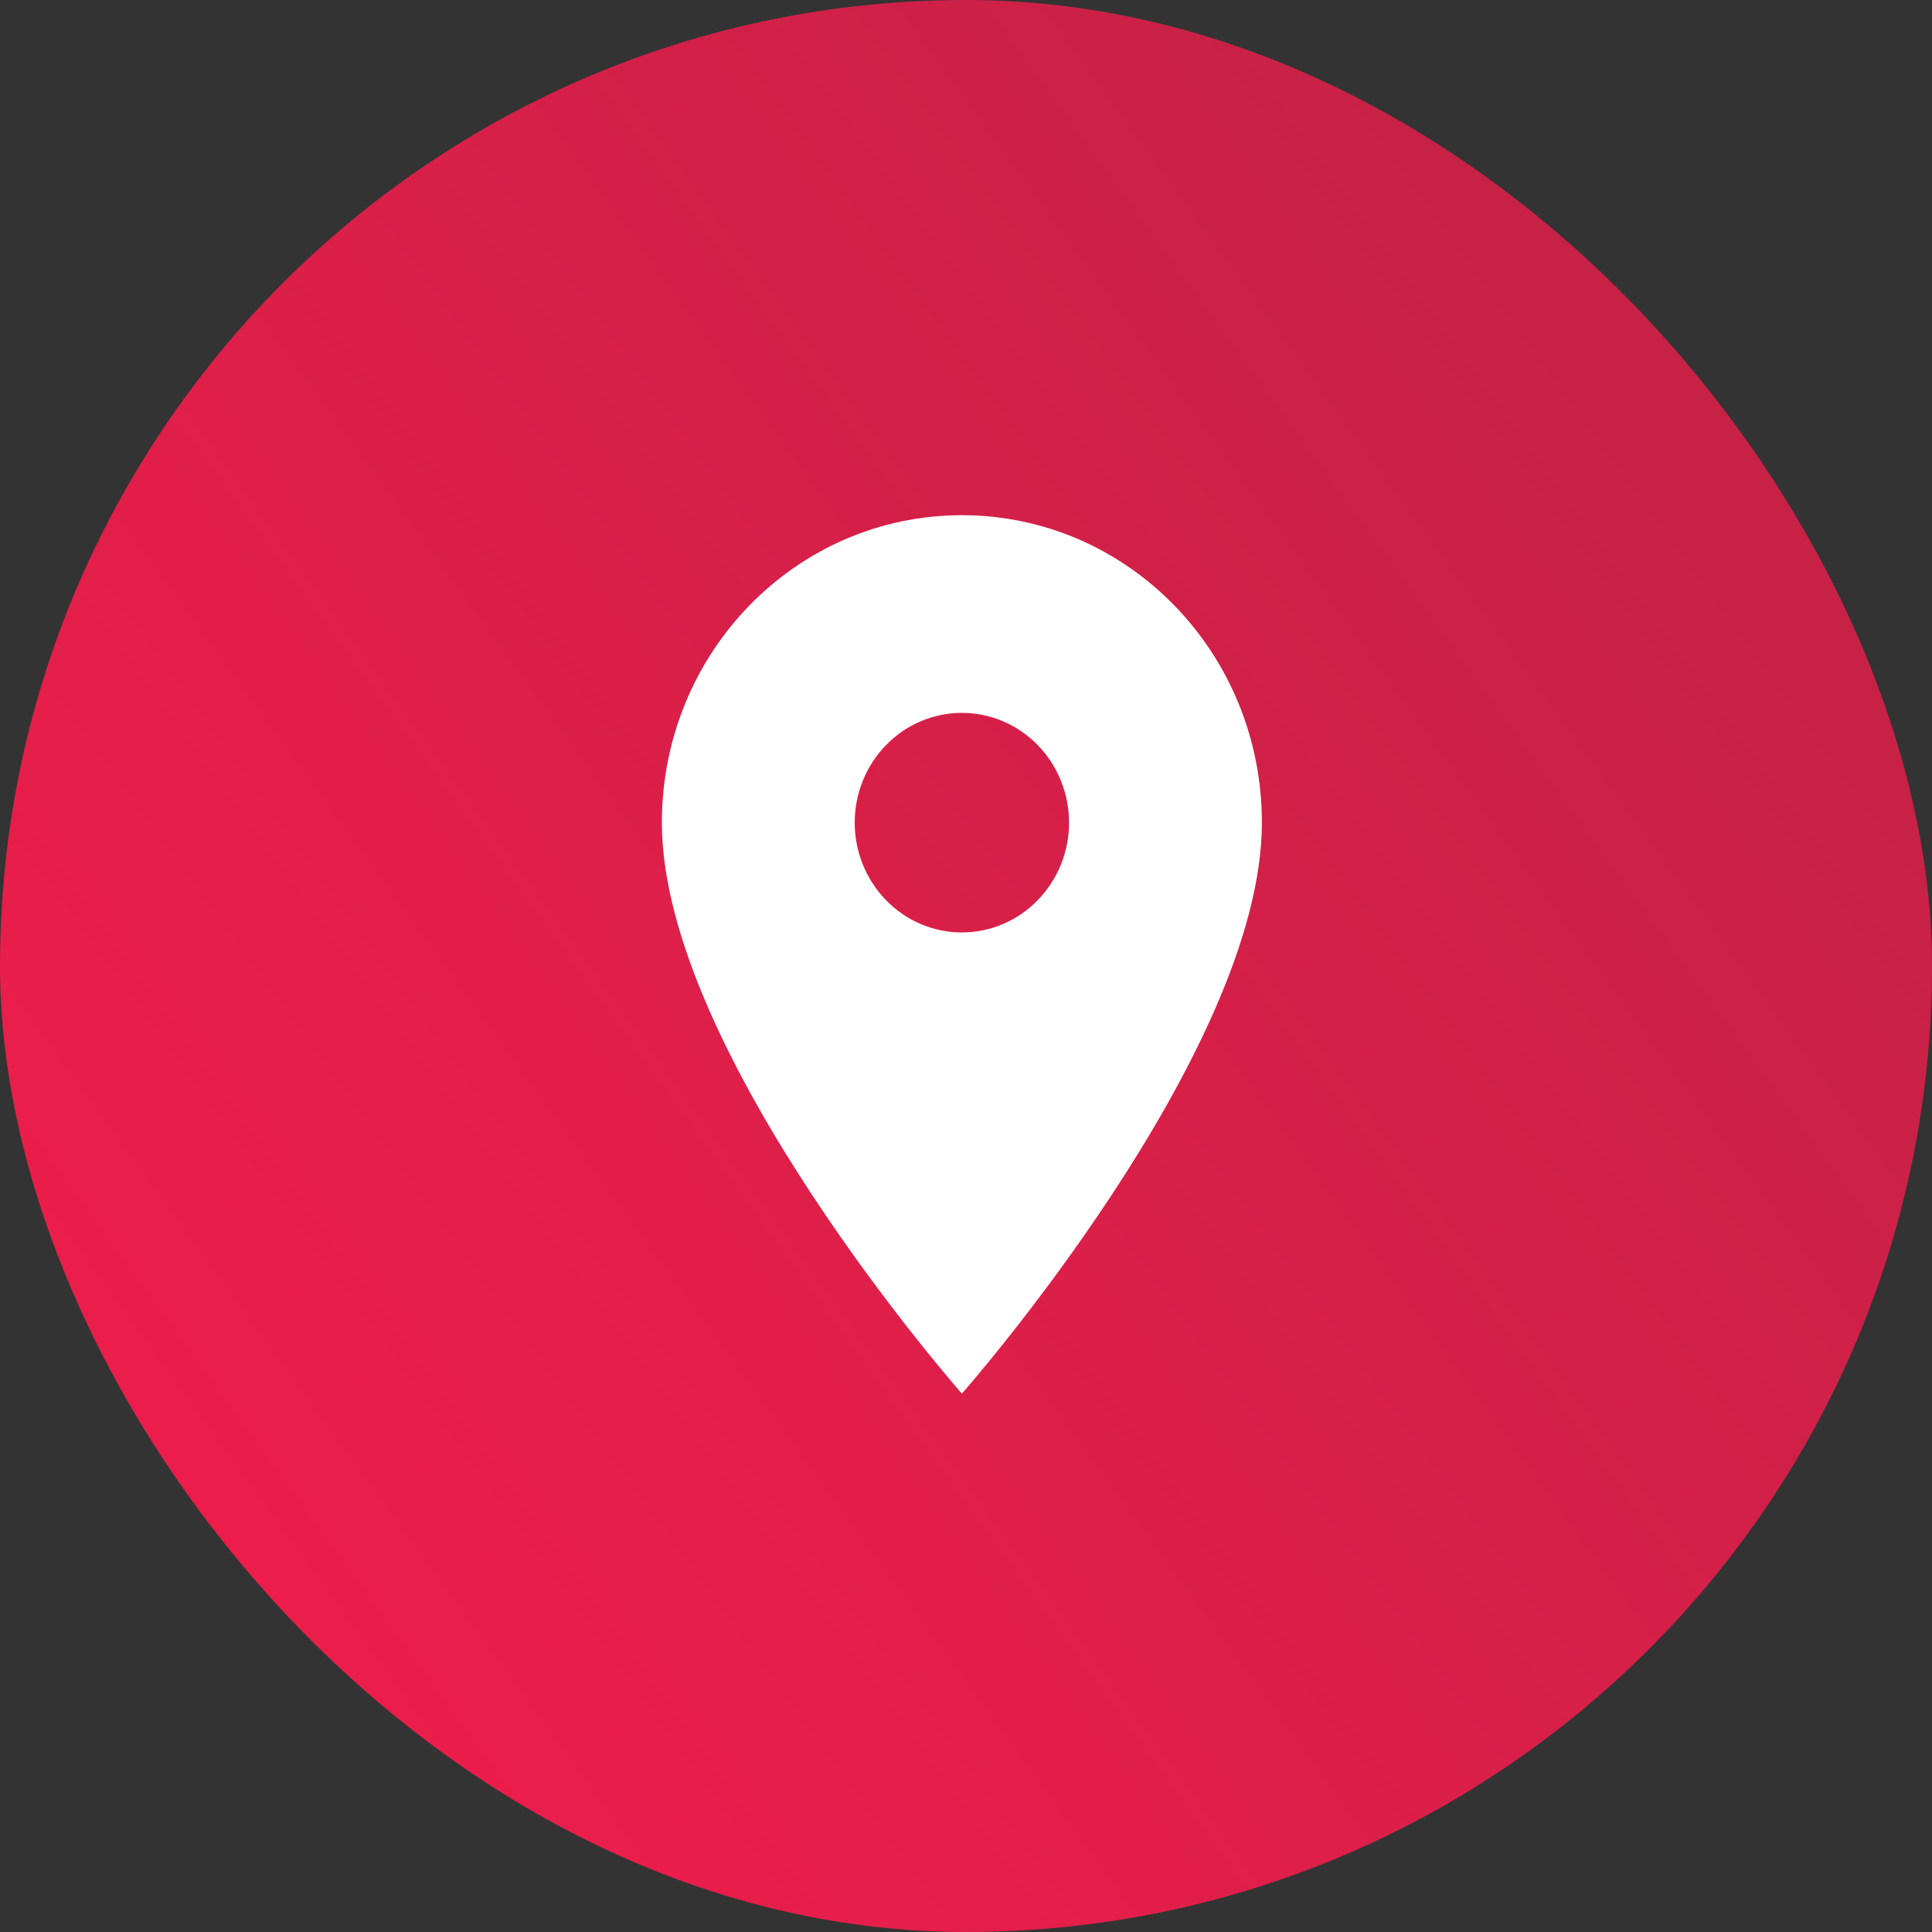
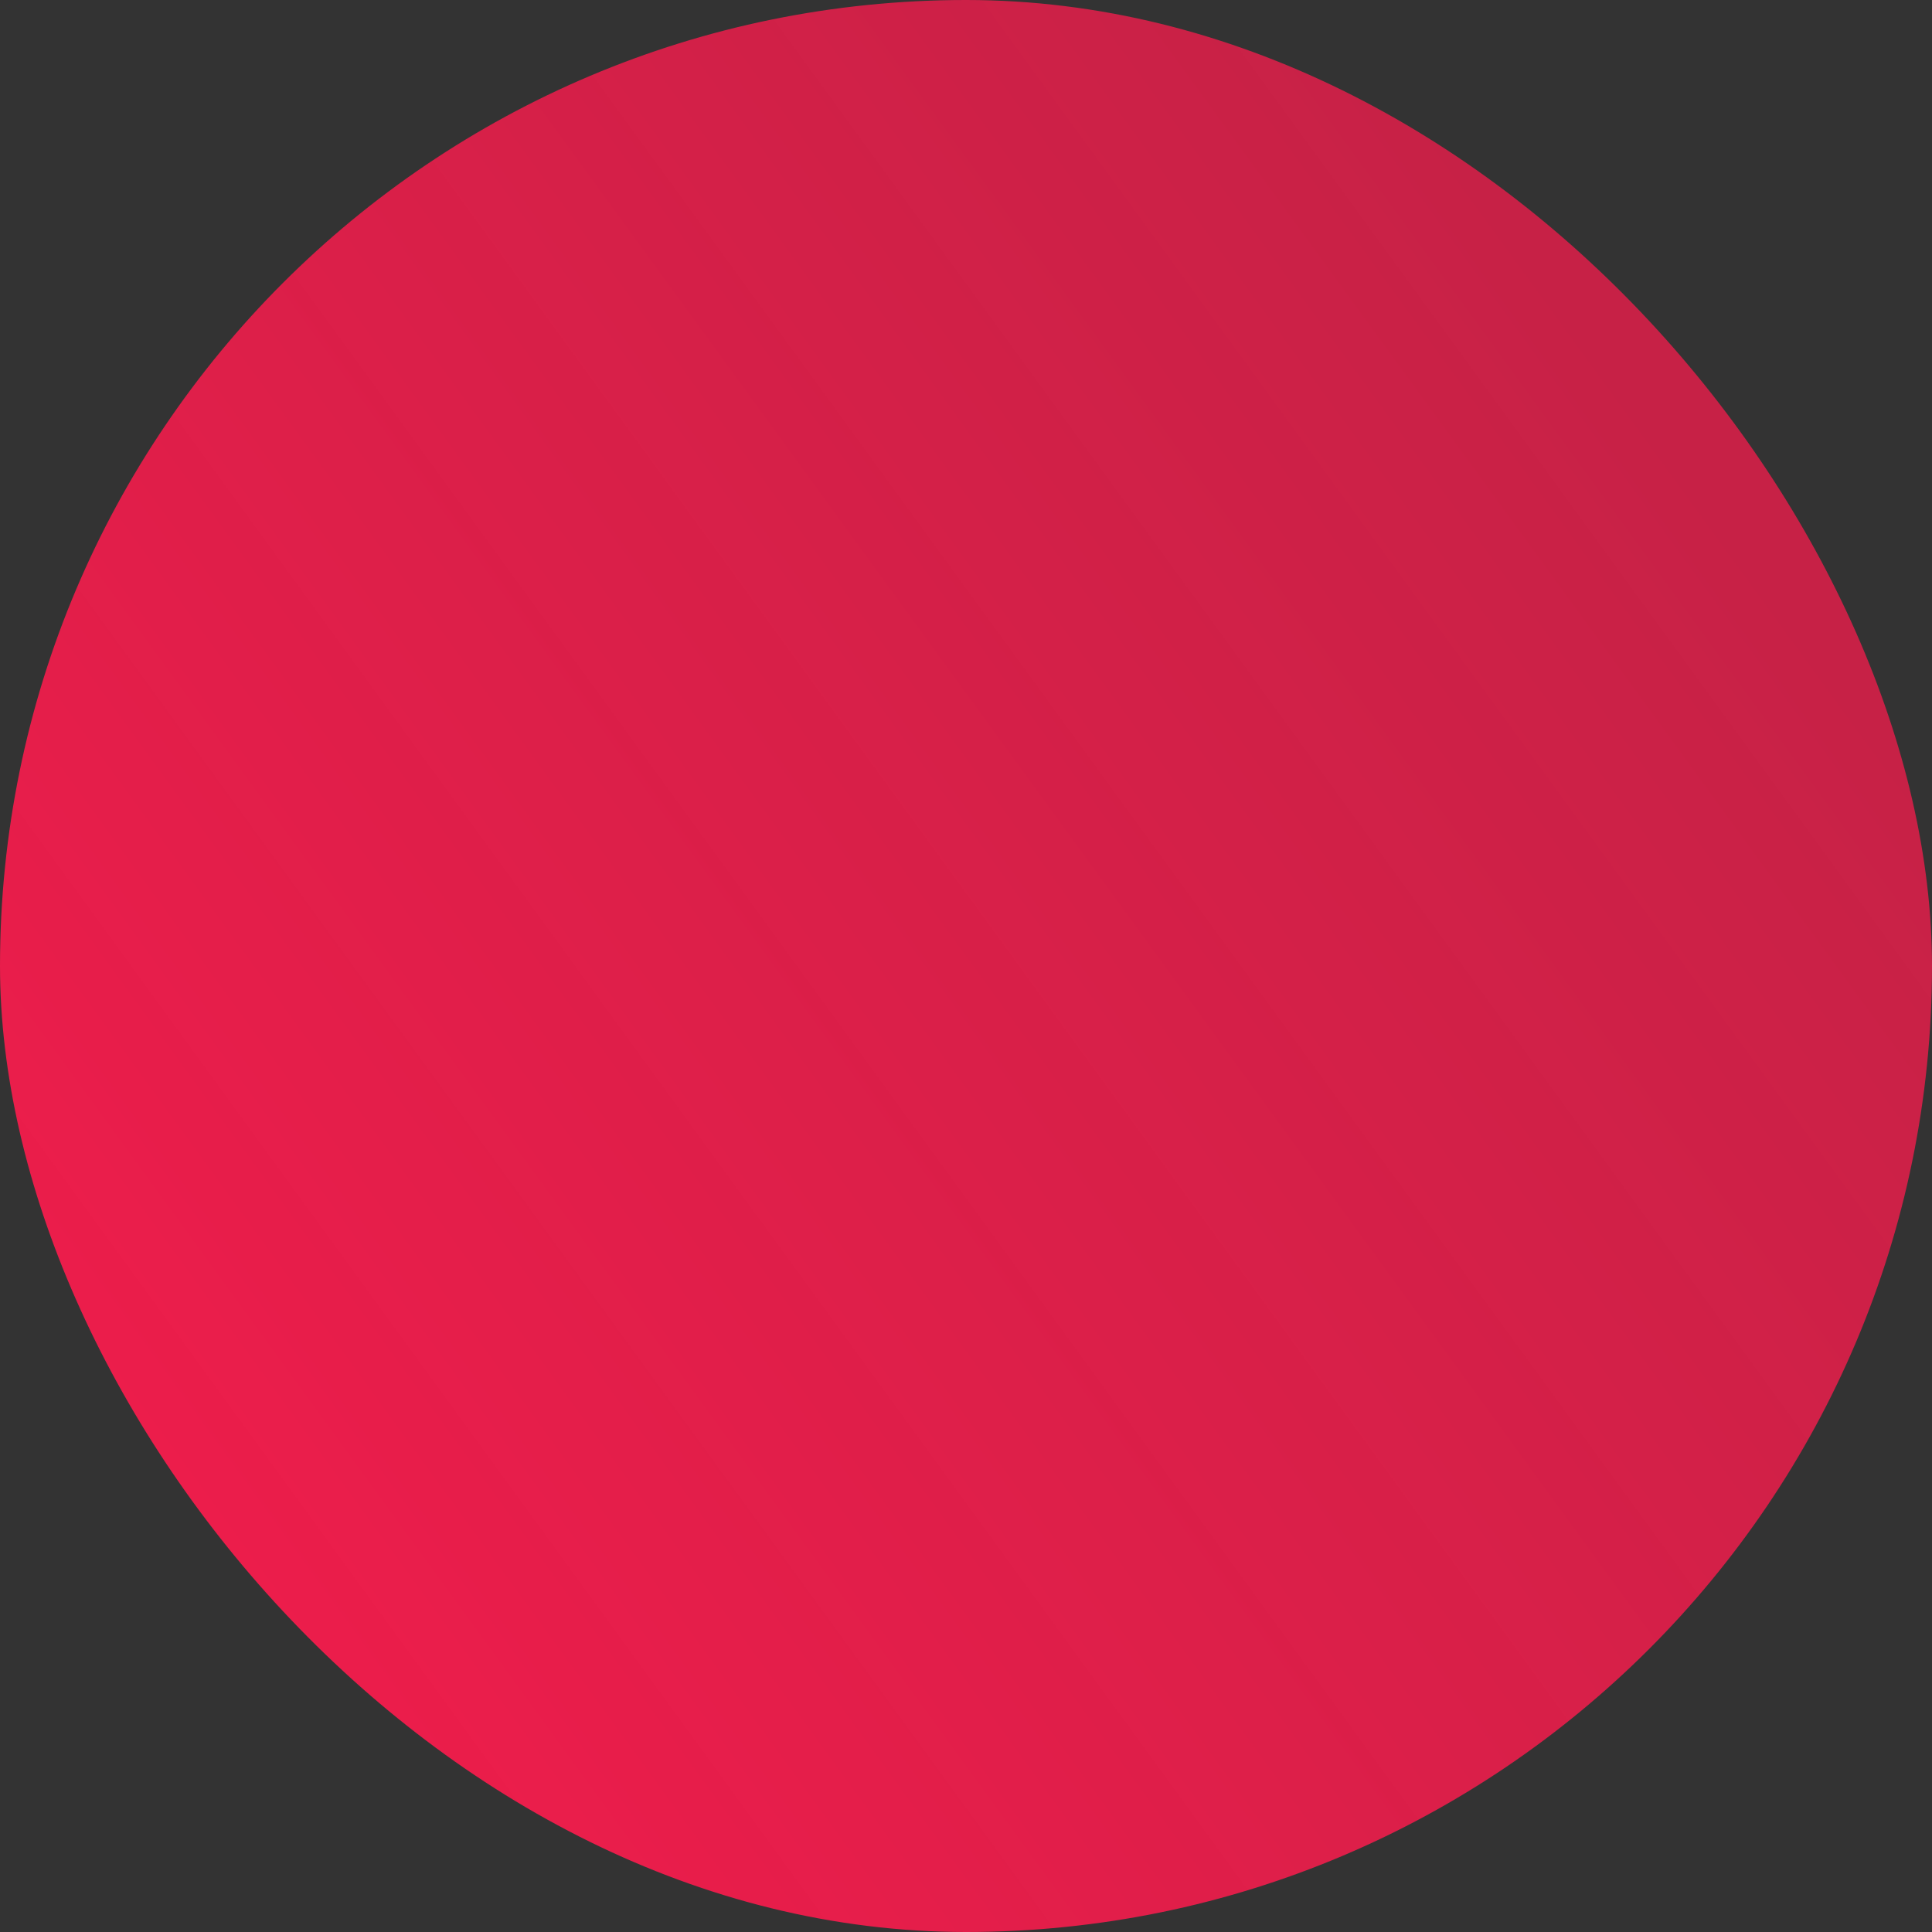
<svg xmlns="http://www.w3.org/2000/svg" width="60" height="60" viewBox="0 0 60 60" fill="none">
  <rect x="0" y="0" width="60" height="60" fill="#333333" stroke="none" />
  <rect width="60" height="60" rx="30" fill="url(#paint0_linear_156_2577)" />
  <g clip-path="url(#clip0_156_2577)">
    <g clip-path="url(#clip1_156_2577)">
-       <path d="M29.872 16C24.721 16 20.555 20.269 20.555 25.548C20.555 32.71 29.872 43.281 29.872 43.281C29.872 43.281 39.189 32.71 39.189 25.548C39.189 20.269 35.022 16 29.872 16ZM29.872 28.958C29.434 28.958 29 28.869 28.596 28.698C28.192 28.526 27.826 28.275 27.519 27.959C26.893 27.315 26.543 26.45 26.544 25.548C26.544 24.644 26.895 23.776 27.519 23.137C27.826 22.821 28.192 22.57 28.596 22.399C29 22.228 29.434 22.139 29.872 22.139C30.754 22.139 31.601 22.497 32.224 23.137C32.851 23.78 33.201 24.646 33.2 25.548C33.201 26.45 32.851 27.316 32.224 27.959C31.918 28.275 31.552 28.526 31.148 28.697C30.744 28.869 30.311 28.958 29.872 28.958Z" fill="white" />
-     </g>
+       </g>
  </g>
  <defs>
    <linearGradient id="paint0_linear_156_2577" x1="3.439" y1="43.333" x2="49.392" y2="9.878" gradientUnits="userSpaceOnUse">
      <stop stop-color="#EC1D4B" />
      <stop offset="1" stop-color="#EC1D4B" stop-opacity="0.8" />
    </linearGradient>
    <clipPath id="clip0_156_2577">
-       <rect width="20" height="28" fill="white" transform="translate(20 16)" />
-     </clipPath>
+       </clipPath>
    <clipPath id="clip1_156_2577">
      <rect width="20" height="28" fill="white" transform="translate(20 16)" />
    </clipPath>
  </defs>
</svg>